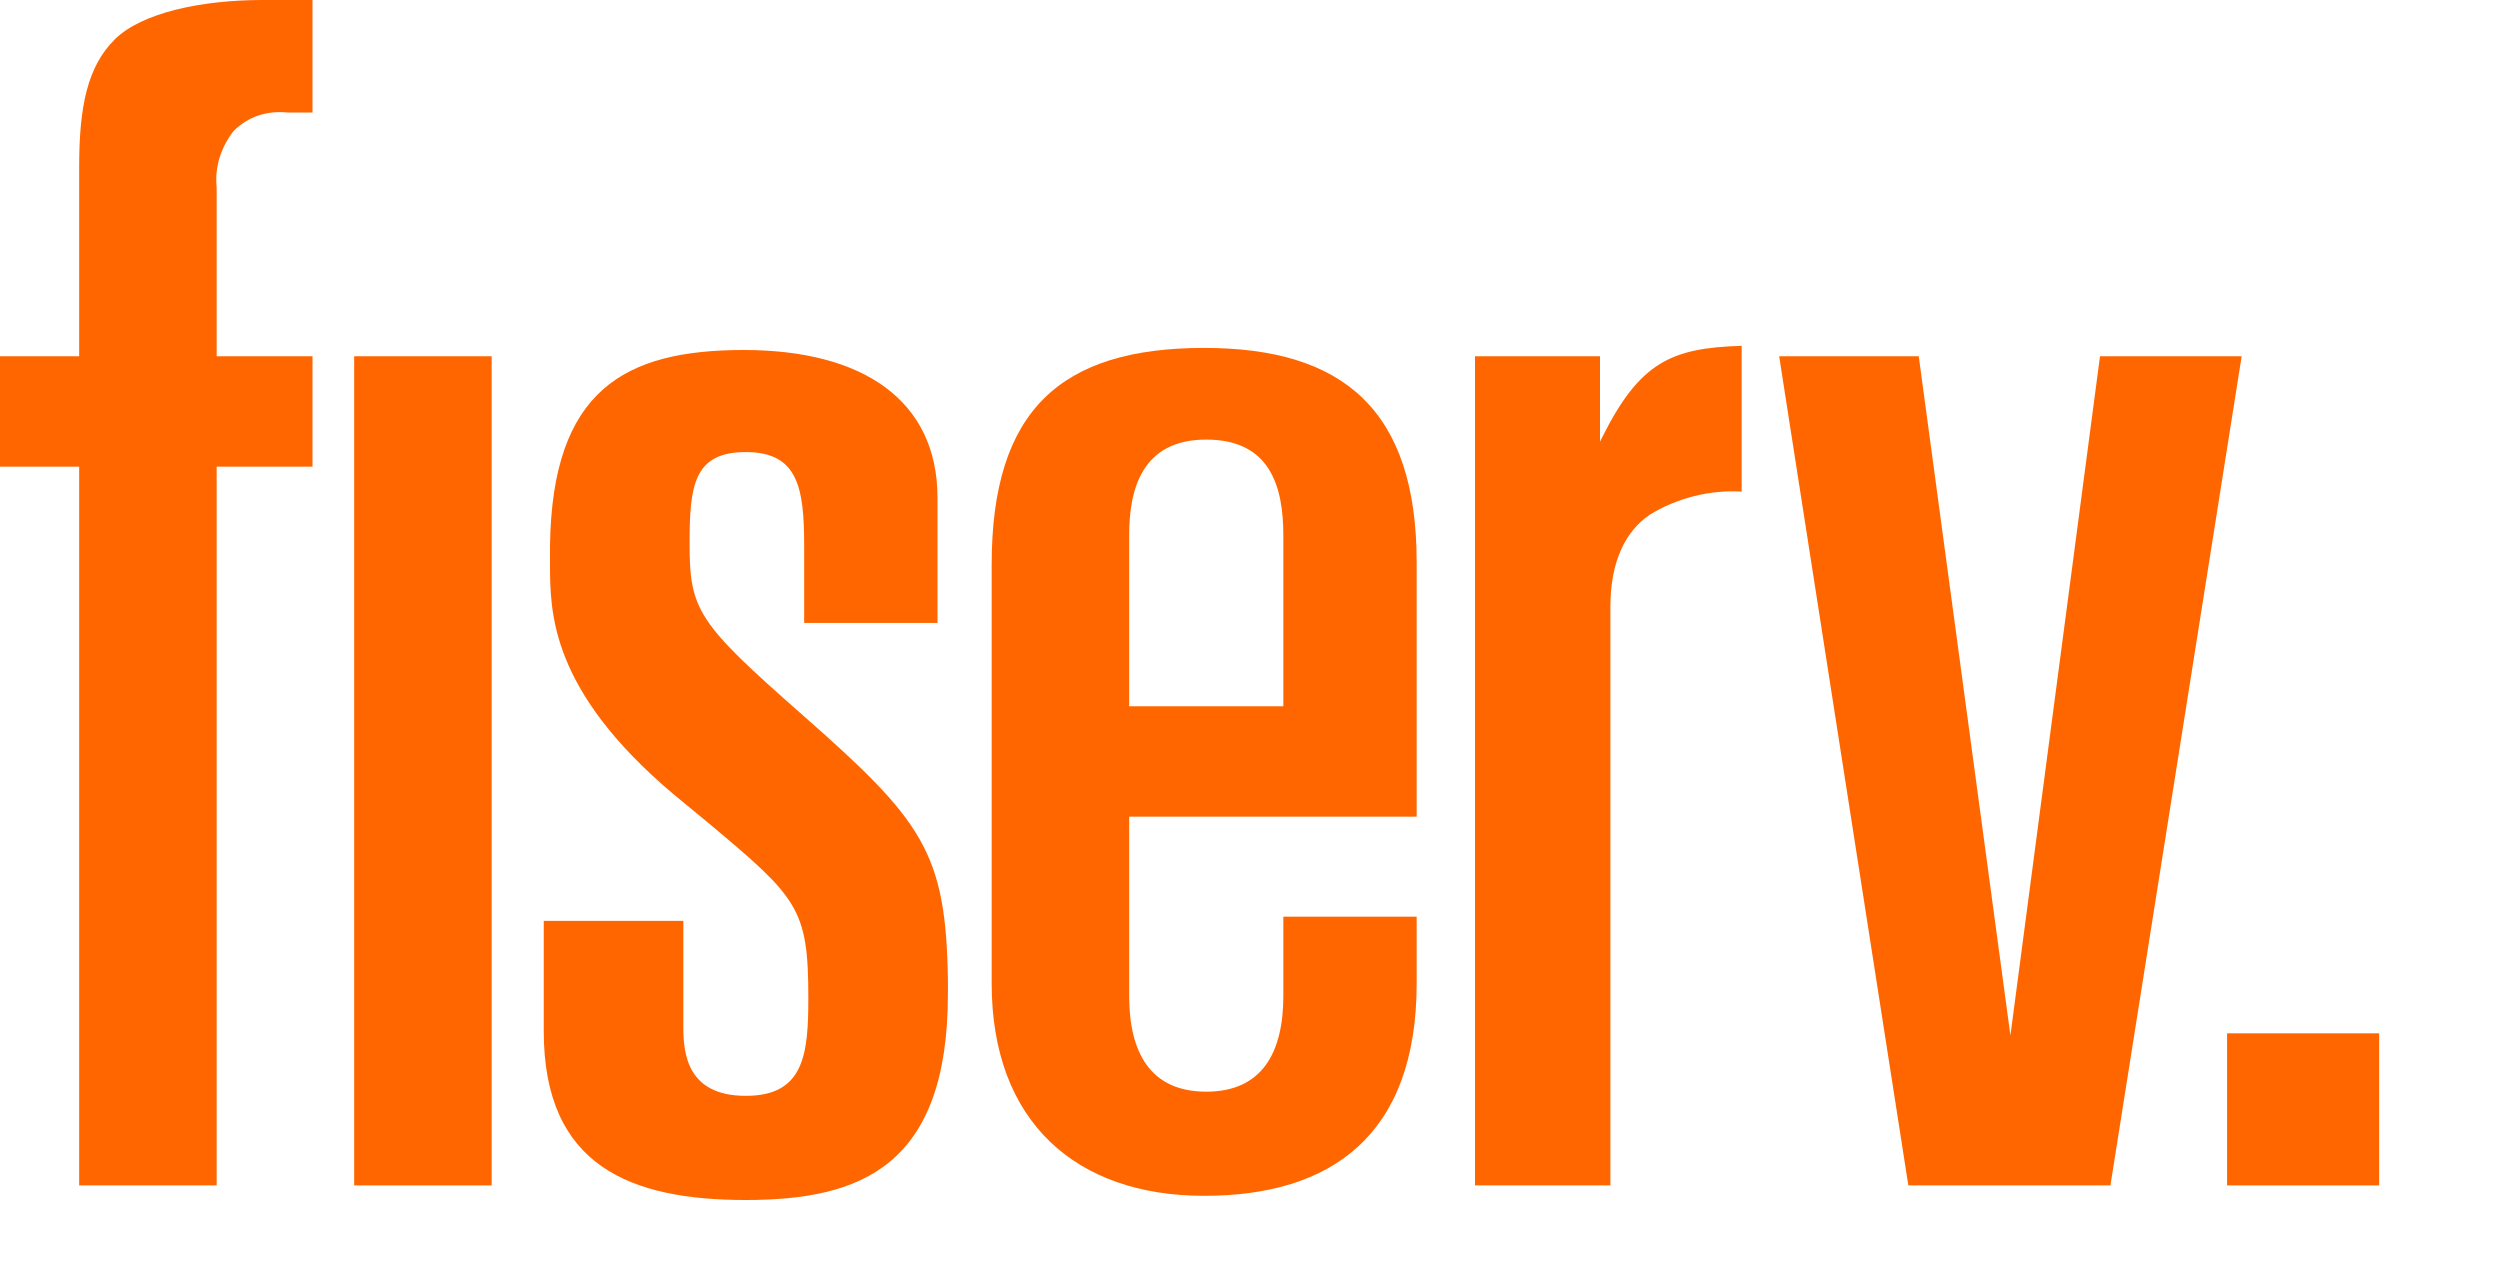
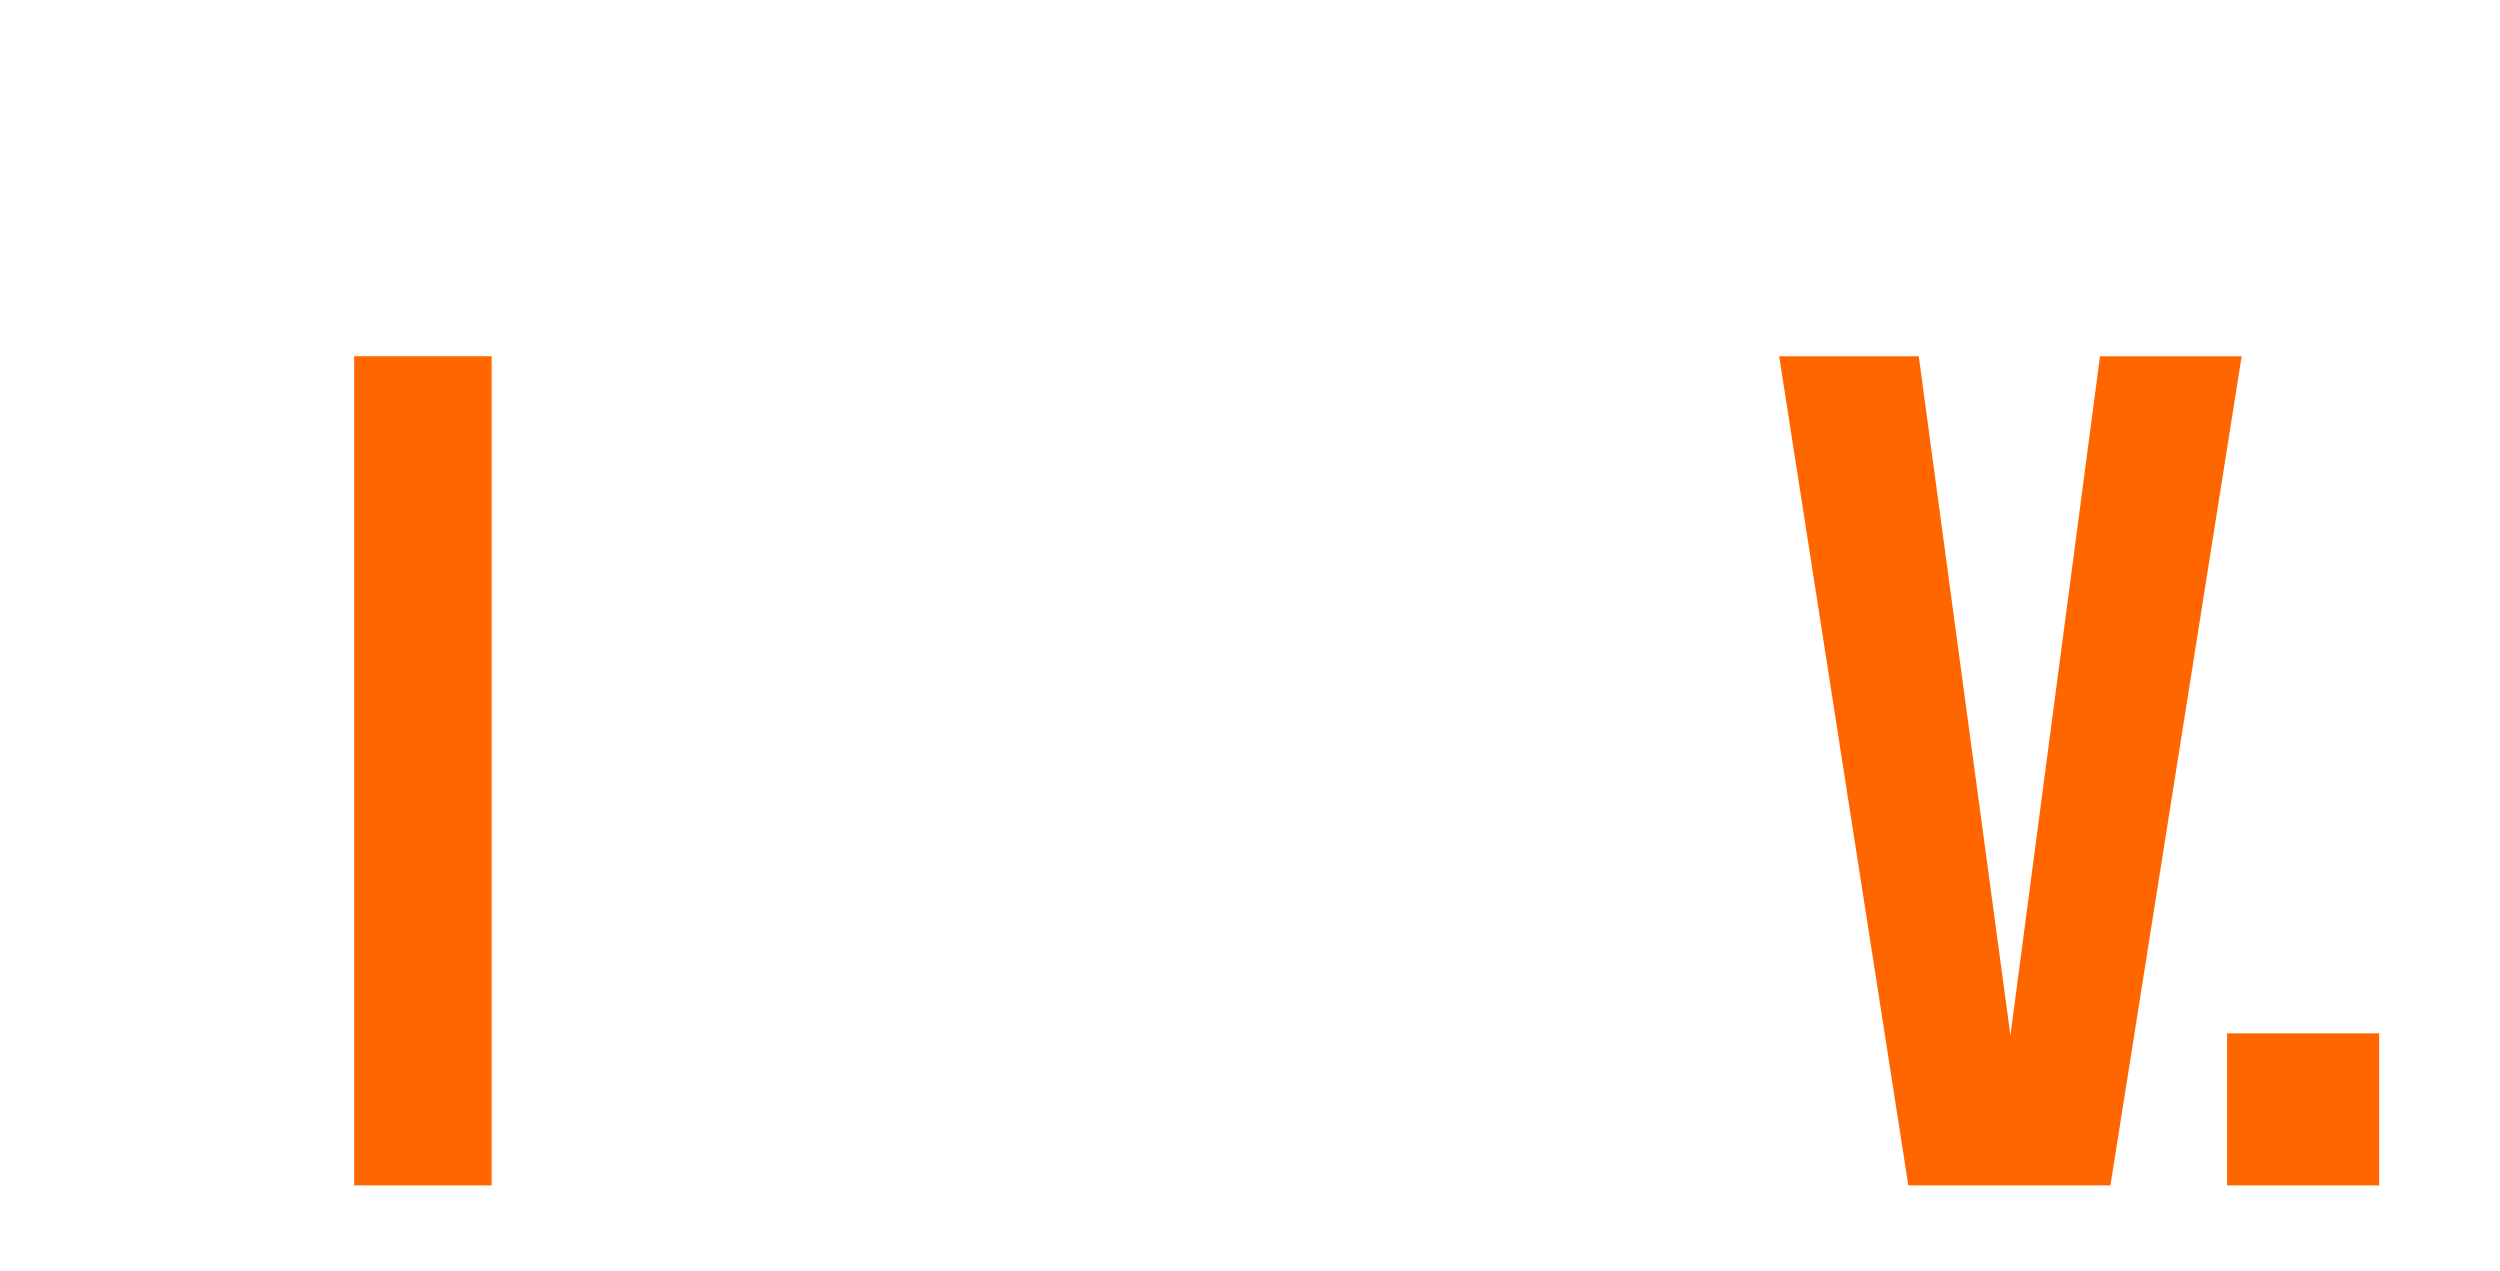
<svg xmlns="http://www.w3.org/2000/svg" width="120" height="61" viewBox="0 0 120 61">
  <style type="text/css">  
	.st0{fill:#FF6600;}
</style>
  <title>  Artboard 1</title>
  <rect x="106.9" y="49.6" class="st0" width="7.3" height="7.3" />
  <polygon class="st0" points="92.1 17.1 96.5 49.7 100.8 17.1 107.6 17.1 101.3 56.9 91.6 56.9 85.4 17.1 " />
-   <path class="st0" d="M3.8 17.1H0v5.3h3.8v34.5h6.6V22.4H15v-5.3h-4.6V9c-0.1-1 0.2-1.9 0.8-2.7 0.7-0.7 1.6-1 2.6-0.9H15V0h-2.4C9.7 0 6.8 0.6 5.5 1.9S3.8 5.1 3.8 8V17.1z" />
  <rect x="17" y="17.1" class="st0" width="6.6" height="39.8" />
-   <path class="st0" d="M54.2 25.7c0-2.2 0.6-4.6 3.7-4.6s3.7 2.3 3.7 4.6v8.2h-7.4V25.7zM54.2 39.2H68V27c0-7.3-3.5-10.3-10.2-10.3 -6.9 0-10.2 3-10.2 10.4v20.1c0 6.7 4.1 10.2 10.2 10.2S68 54.5 68 47.2V44h-6.4v3.8c0 2.7-1 4.6-3.7 4.6s-3.7-1.9-3.7-4.6L54.2 39.2z" />
-   <path class="st0" d="M38.5 34.3c-5-4.4-5.4-5-5.4-8.2 0-2.8 0.2-4.4 2.7-4.4s2.8 1.7 2.8 4.5v3.7H45v-6c0-4.7-3.6-7.1-9.3-7.1s-9.2 1.9-9.3 9.4V27c0 2.4 0 6.1 5.9 11.1l1.7 1.4c4.3 3.6 4.8 4.1 4.8 8.4 0 2.7-0.2 4.7-3 4.7s-3-2-3-3.3v-5.1h-6.7v5.3c0 6.5 4.2 8.1 9.7 8.1s9.7-1.6 9.7-9.9V47C45.4 40.9 44.3 39.4 38.5 34.3" />
-   <path class="st0" d="M76.8 21.2v-4.1h-6v39.8h6.5V29.1c0-2.1 0.7-3.6 1.9-4.4 1.3-0.8 2.9-1.2 4.4-1.1v-7c-3.4 0.1-4.9 0.8-6.7 4.4L76.8 21.2z" />
</svg>